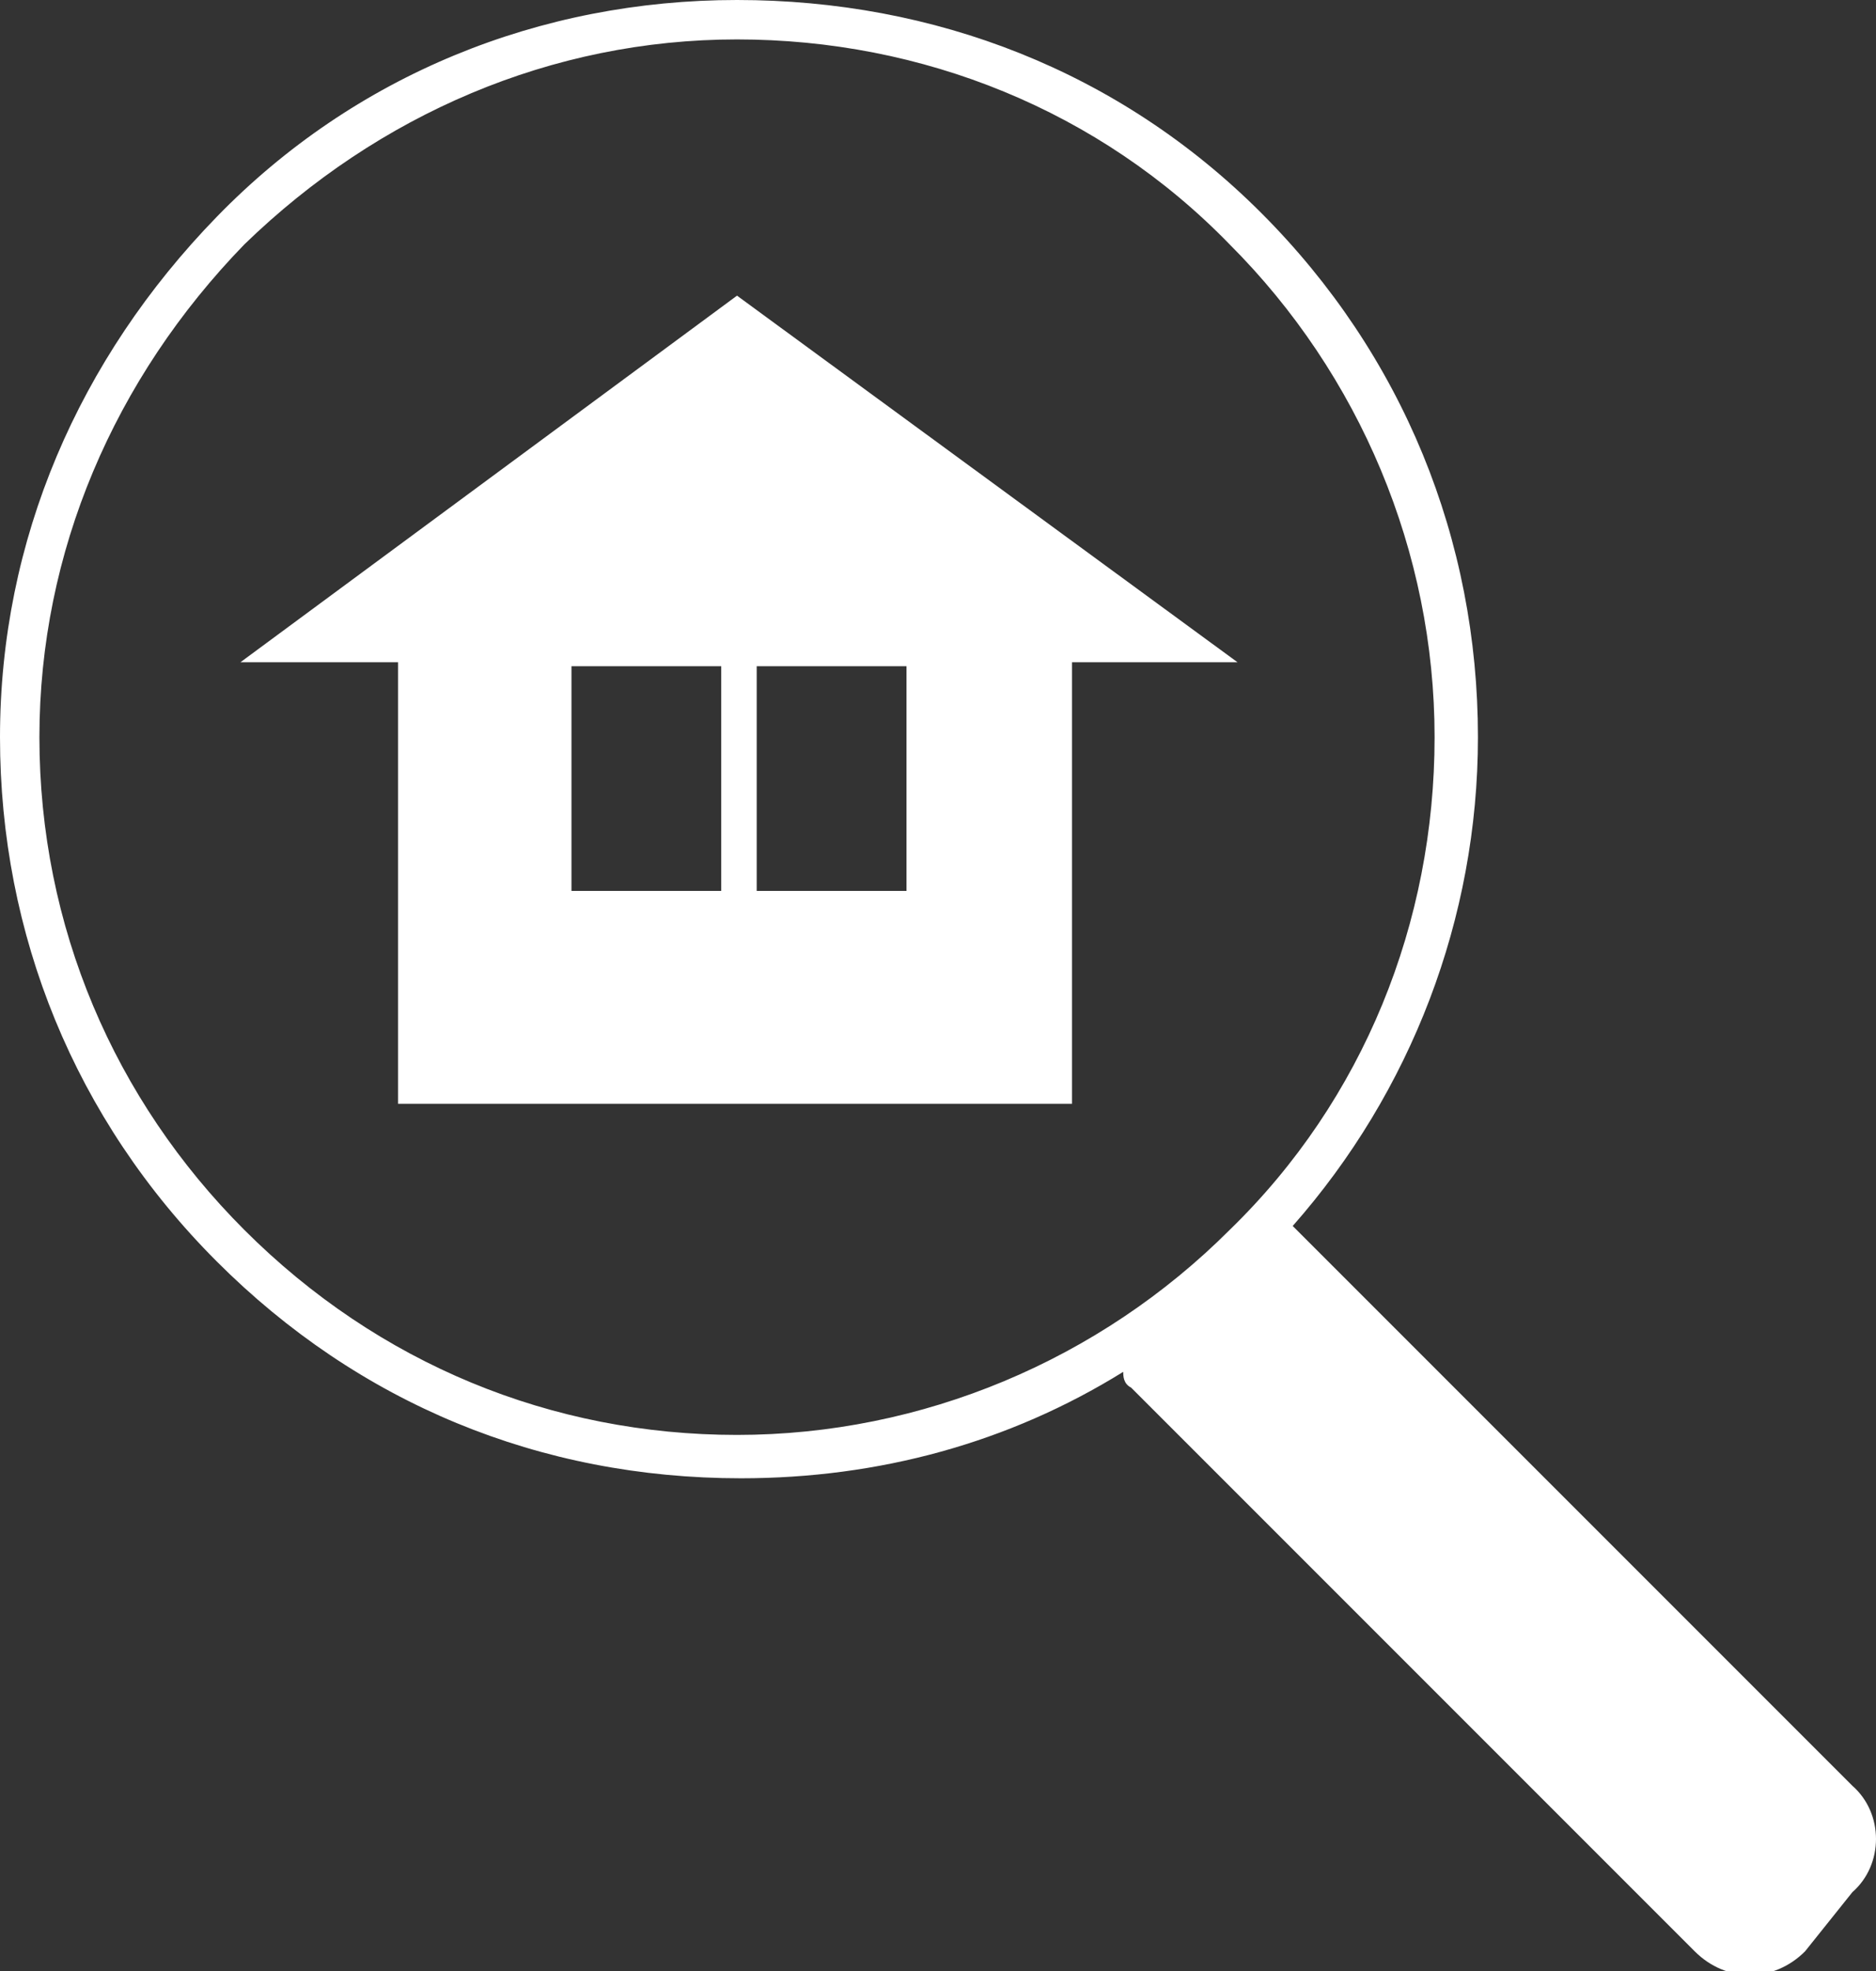
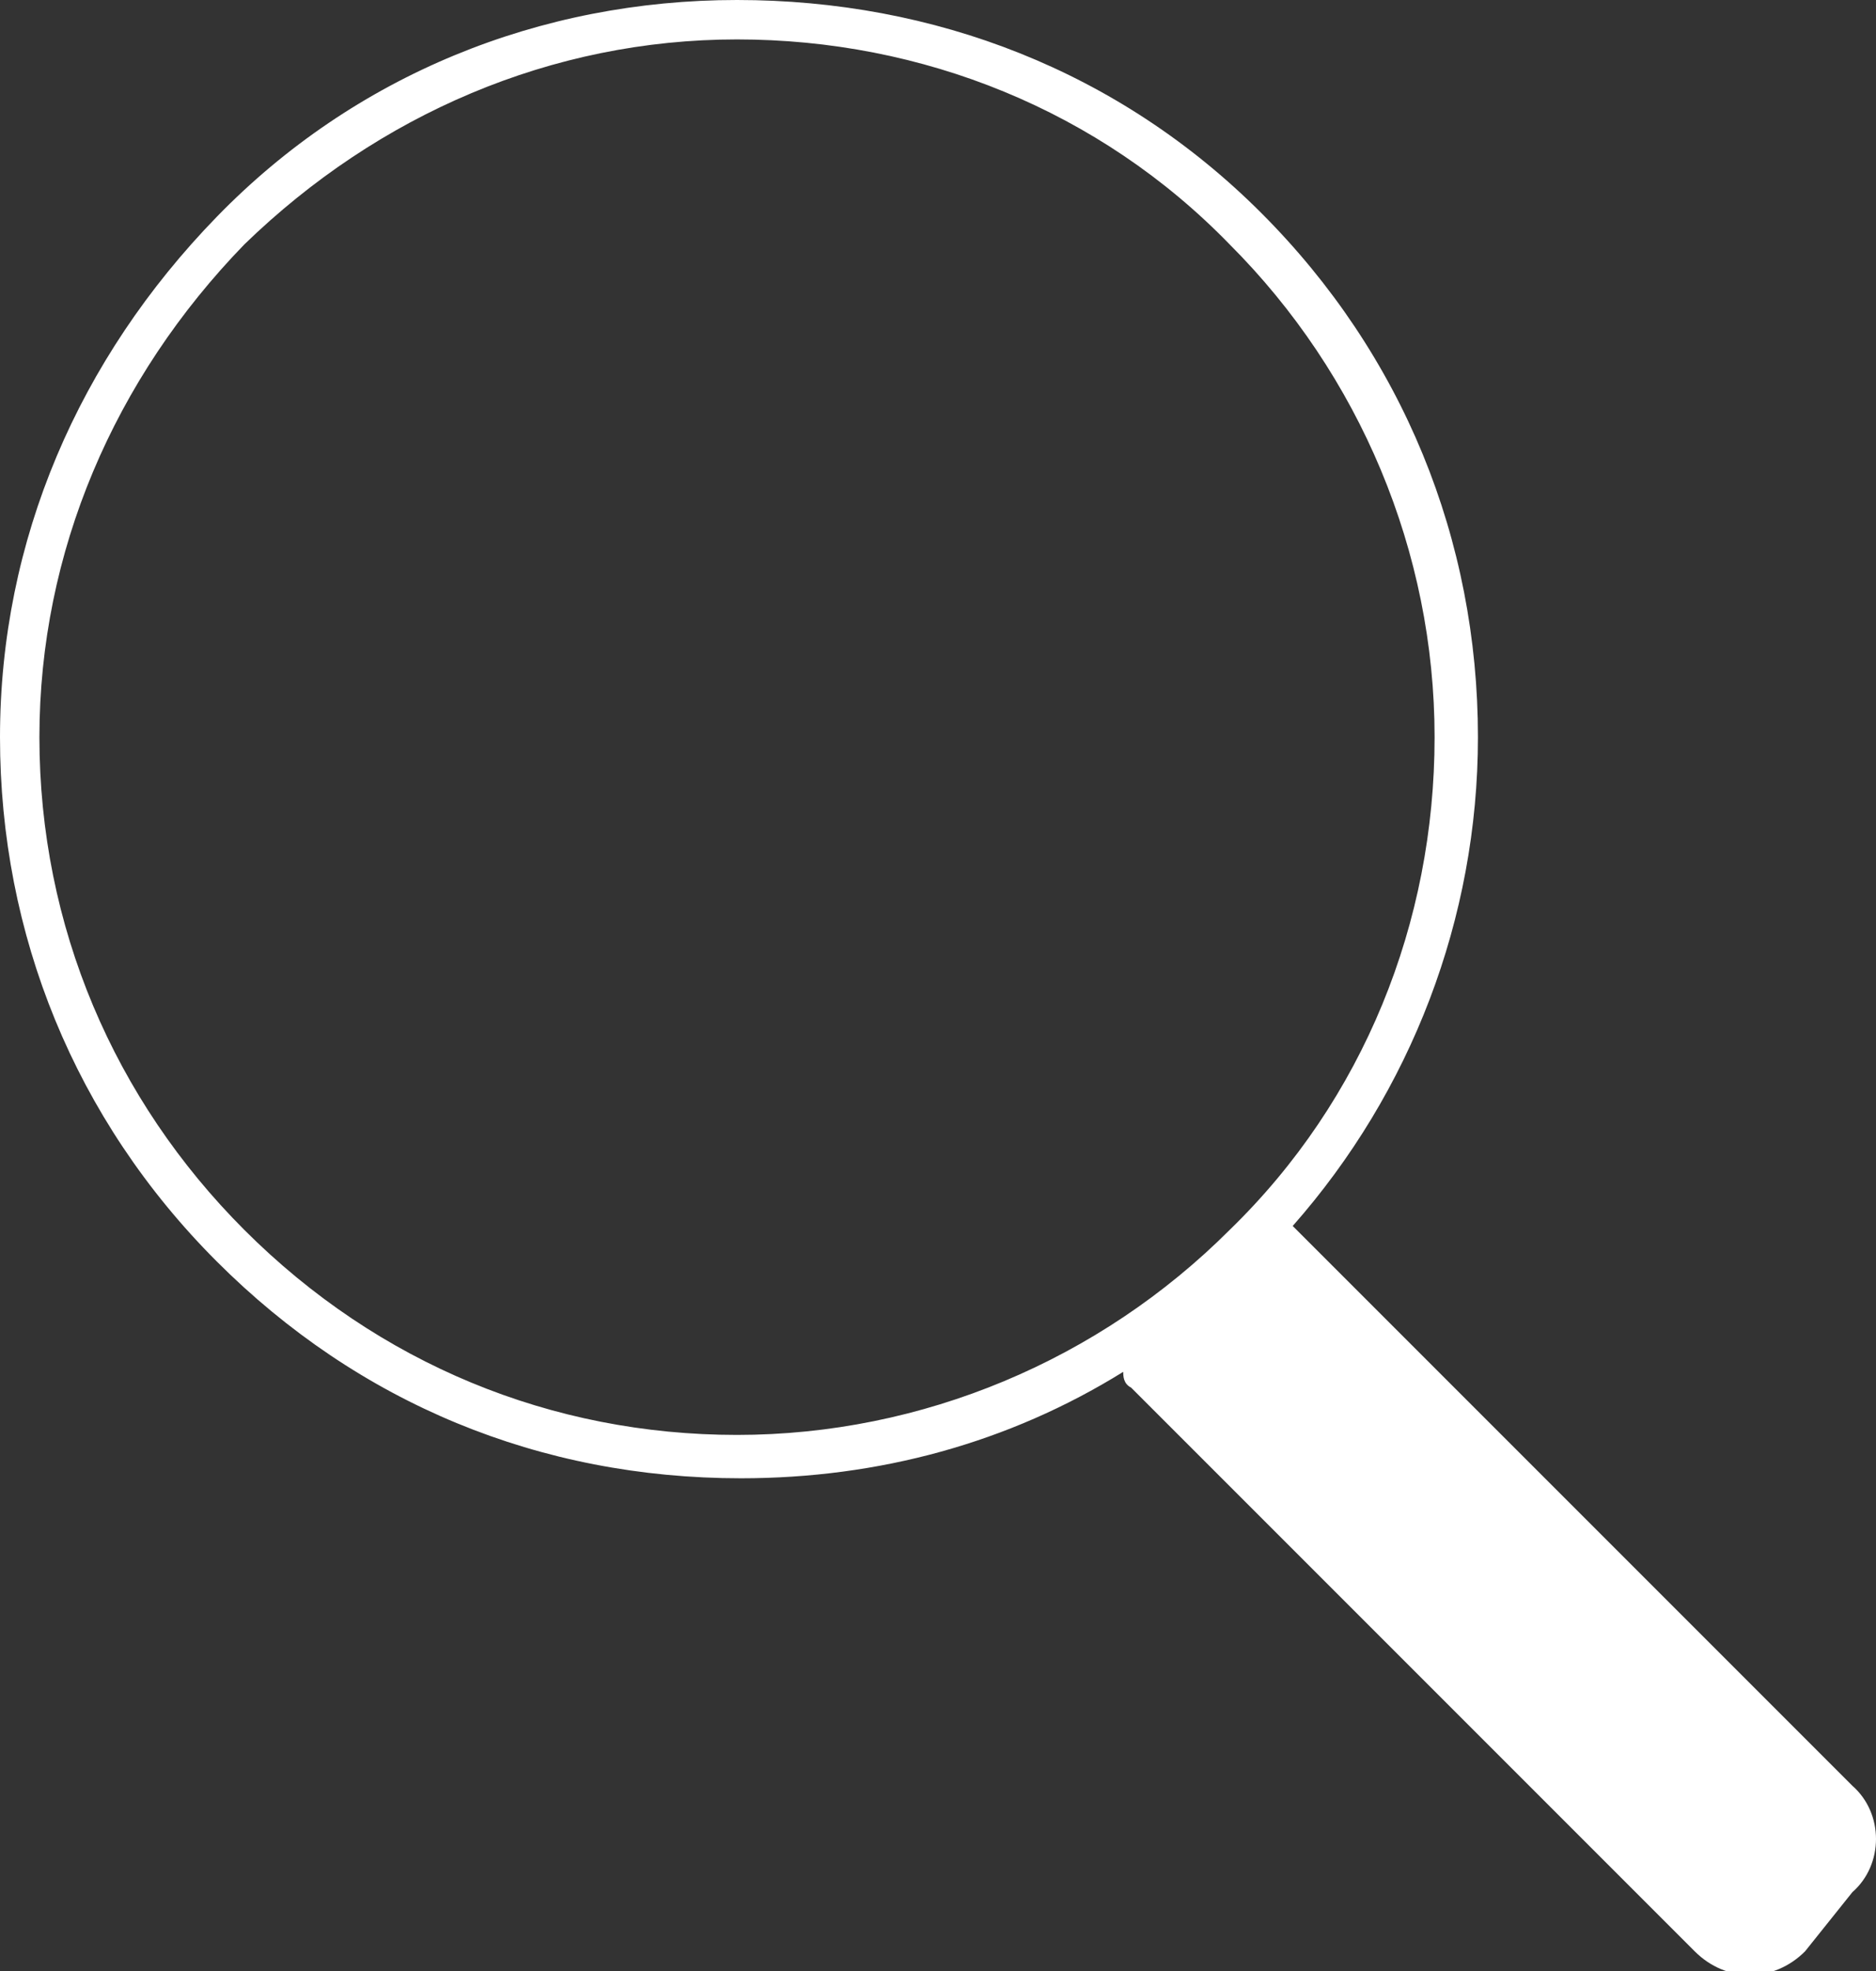
<svg xmlns="http://www.w3.org/2000/svg" version="1.1" id="レイヤー_1" x="0px" y="0px" width="47.6px" height="50px" viewBox="0 0 47.6 50" style="enable-background:new 0 0 47.6 50;" xml:space="preserve">
  <rect x="0" y="0" width="47.6" height="50" fill="#333333" stroke="none" />
  <style type="text/css">
	.st0{fill:#FFFFFF;}
</style>
  <g>
    <g>
      <path class="st0" d="M47,45.3L32.8,31.1c3-3.4,4.7-7.8,4.7-12.4c0-5-1.9-9.7-5.5-13.3S23.7,0,18.7,0S9,1.9,5.5,5.5S0,13.7,0,18.7    S1.9,28.4,5.5,32s8.2,5.5,13.3,5.5c3.5,0,6.8-0.9,9.7-2.7c0,0.1,0,0.3,0.2,0.4l14.3,14.3c0.4,0.4,0.9,0.6,1.4,0.6c0,0,0,0,0,0    c0.5,0,1-0.2,1.4-0.6L47,48C47.8,47.3,47.8,46,47,45.3z M6.2,31.2C2.9,27.9,1,23.5,1,18.7C1,14,2.9,9.6,6.2,6.2    C9.6,2.9,14,1,18.7,1s9.2,1.8,12.5,5.2c3.3,3.3,5.2,7.8,5.2,12.5c0,4.7-1.8,9.2-5.2,12.5c-3.3,3.3-7.8,5.2-12.5,5.2    S9.6,34.6,6.2,31.2z" />
-       <path class="st0" d="M18.7,7.5L6.1,16.8l4,0V28h17.1V16.8h4.2L18.7,7.5z M18.3,22.6h-3.8v-5.7h3.8V22.6z M23,22.6h-3.8v-5.7H23    V22.6z" />
    </g>
  </g>
</svg>